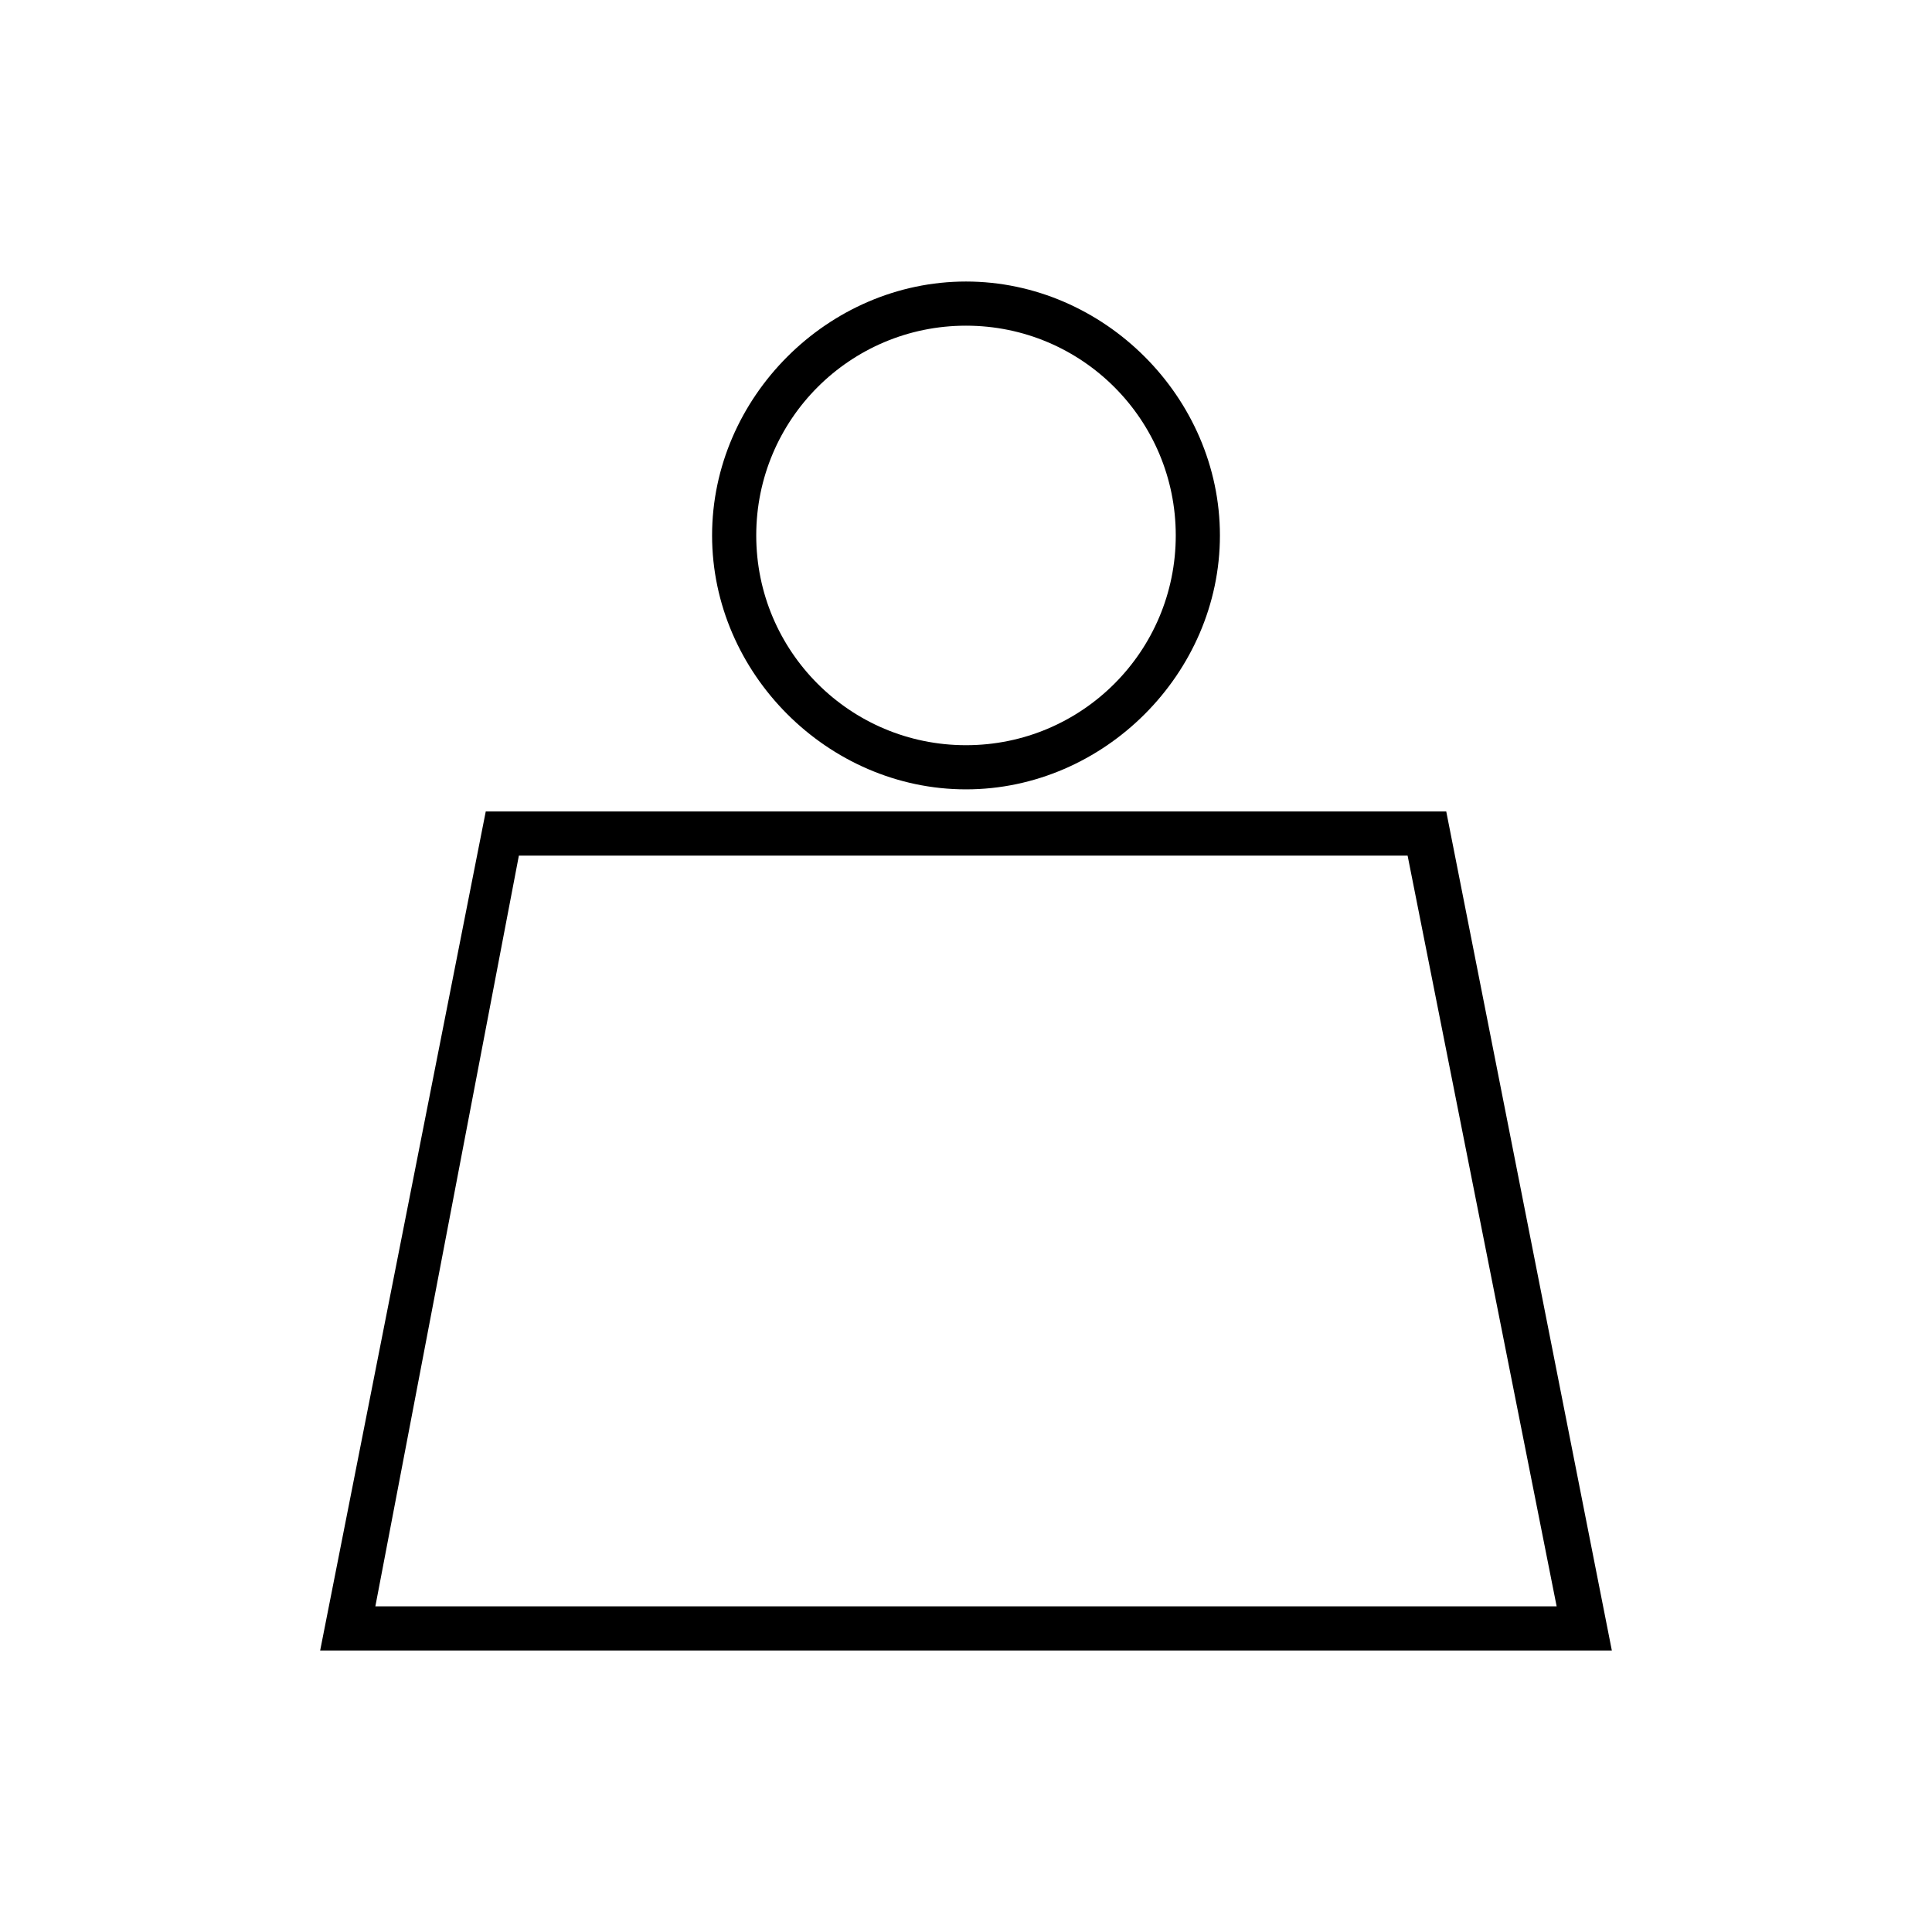
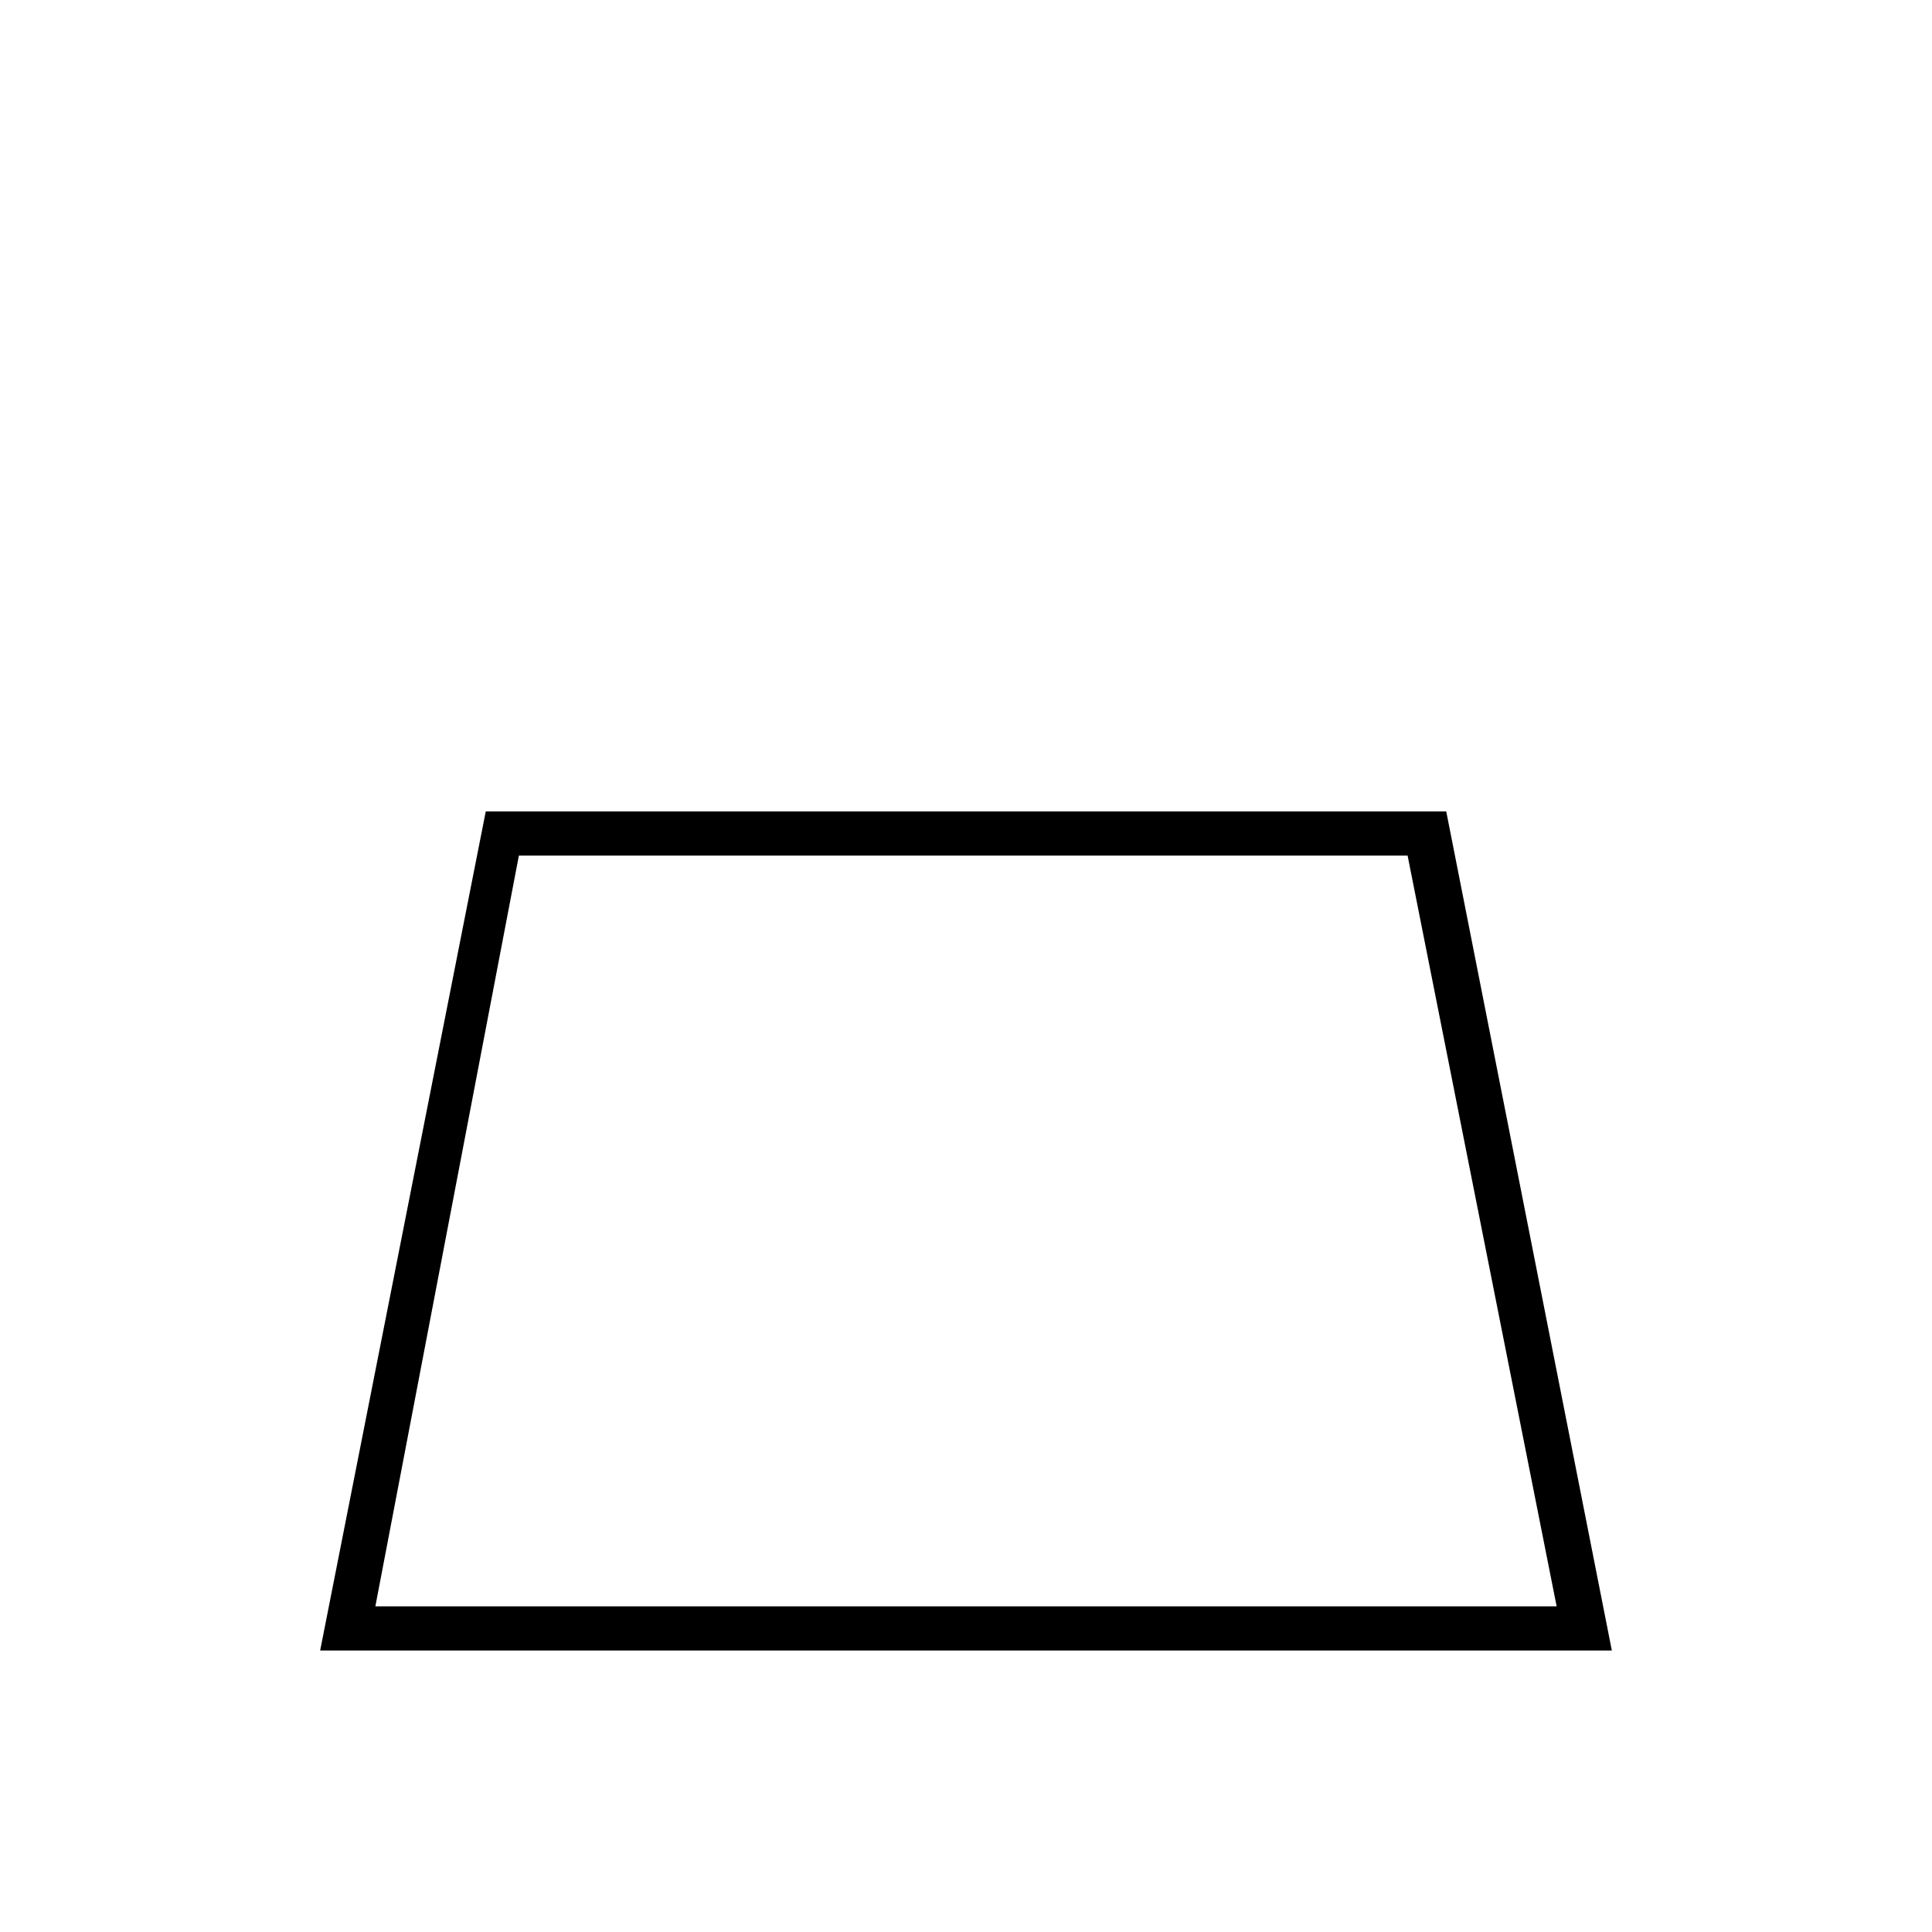
<svg xmlns="http://www.w3.org/2000/svg" version="1.1" id="Livello_1" x="0px" y="0px" width="35px" height="35px" viewBox="0 0 35 35" style="enable-background:new 0 0 35 35;" xml:space="preserve">
  <g>
-     <path d="M26.2,14.7H8.8l-3,15.2h23.4L26.2,14.7z M9.4,15.5h16.1l2.7,13.6H6.8L9.4,15.5z" />
-     <path d="M17.5,14.3c2.5,0,4.6-2.1,4.6-4.6s-2.1-4.6-4.6-4.6s-4.6,2.1-4.6,4.6S15,14.3,17.5,14.3z M17.5,5.9c2.1,0,3.8,1.7,3.8,3.8   c0,2.1-1.7,3.8-3.8,3.8s-3.8-1.7-3.8-3.8C13.7,7.6,15.4,5.9,17.5,5.9z" />
+     <path d="M26.2,14.7H8.8l-3,15.2h23.4L26.2,14.7M9.4,15.5h16.1l2.7,13.6H6.8L9.4,15.5z" />
  </g>
</svg>